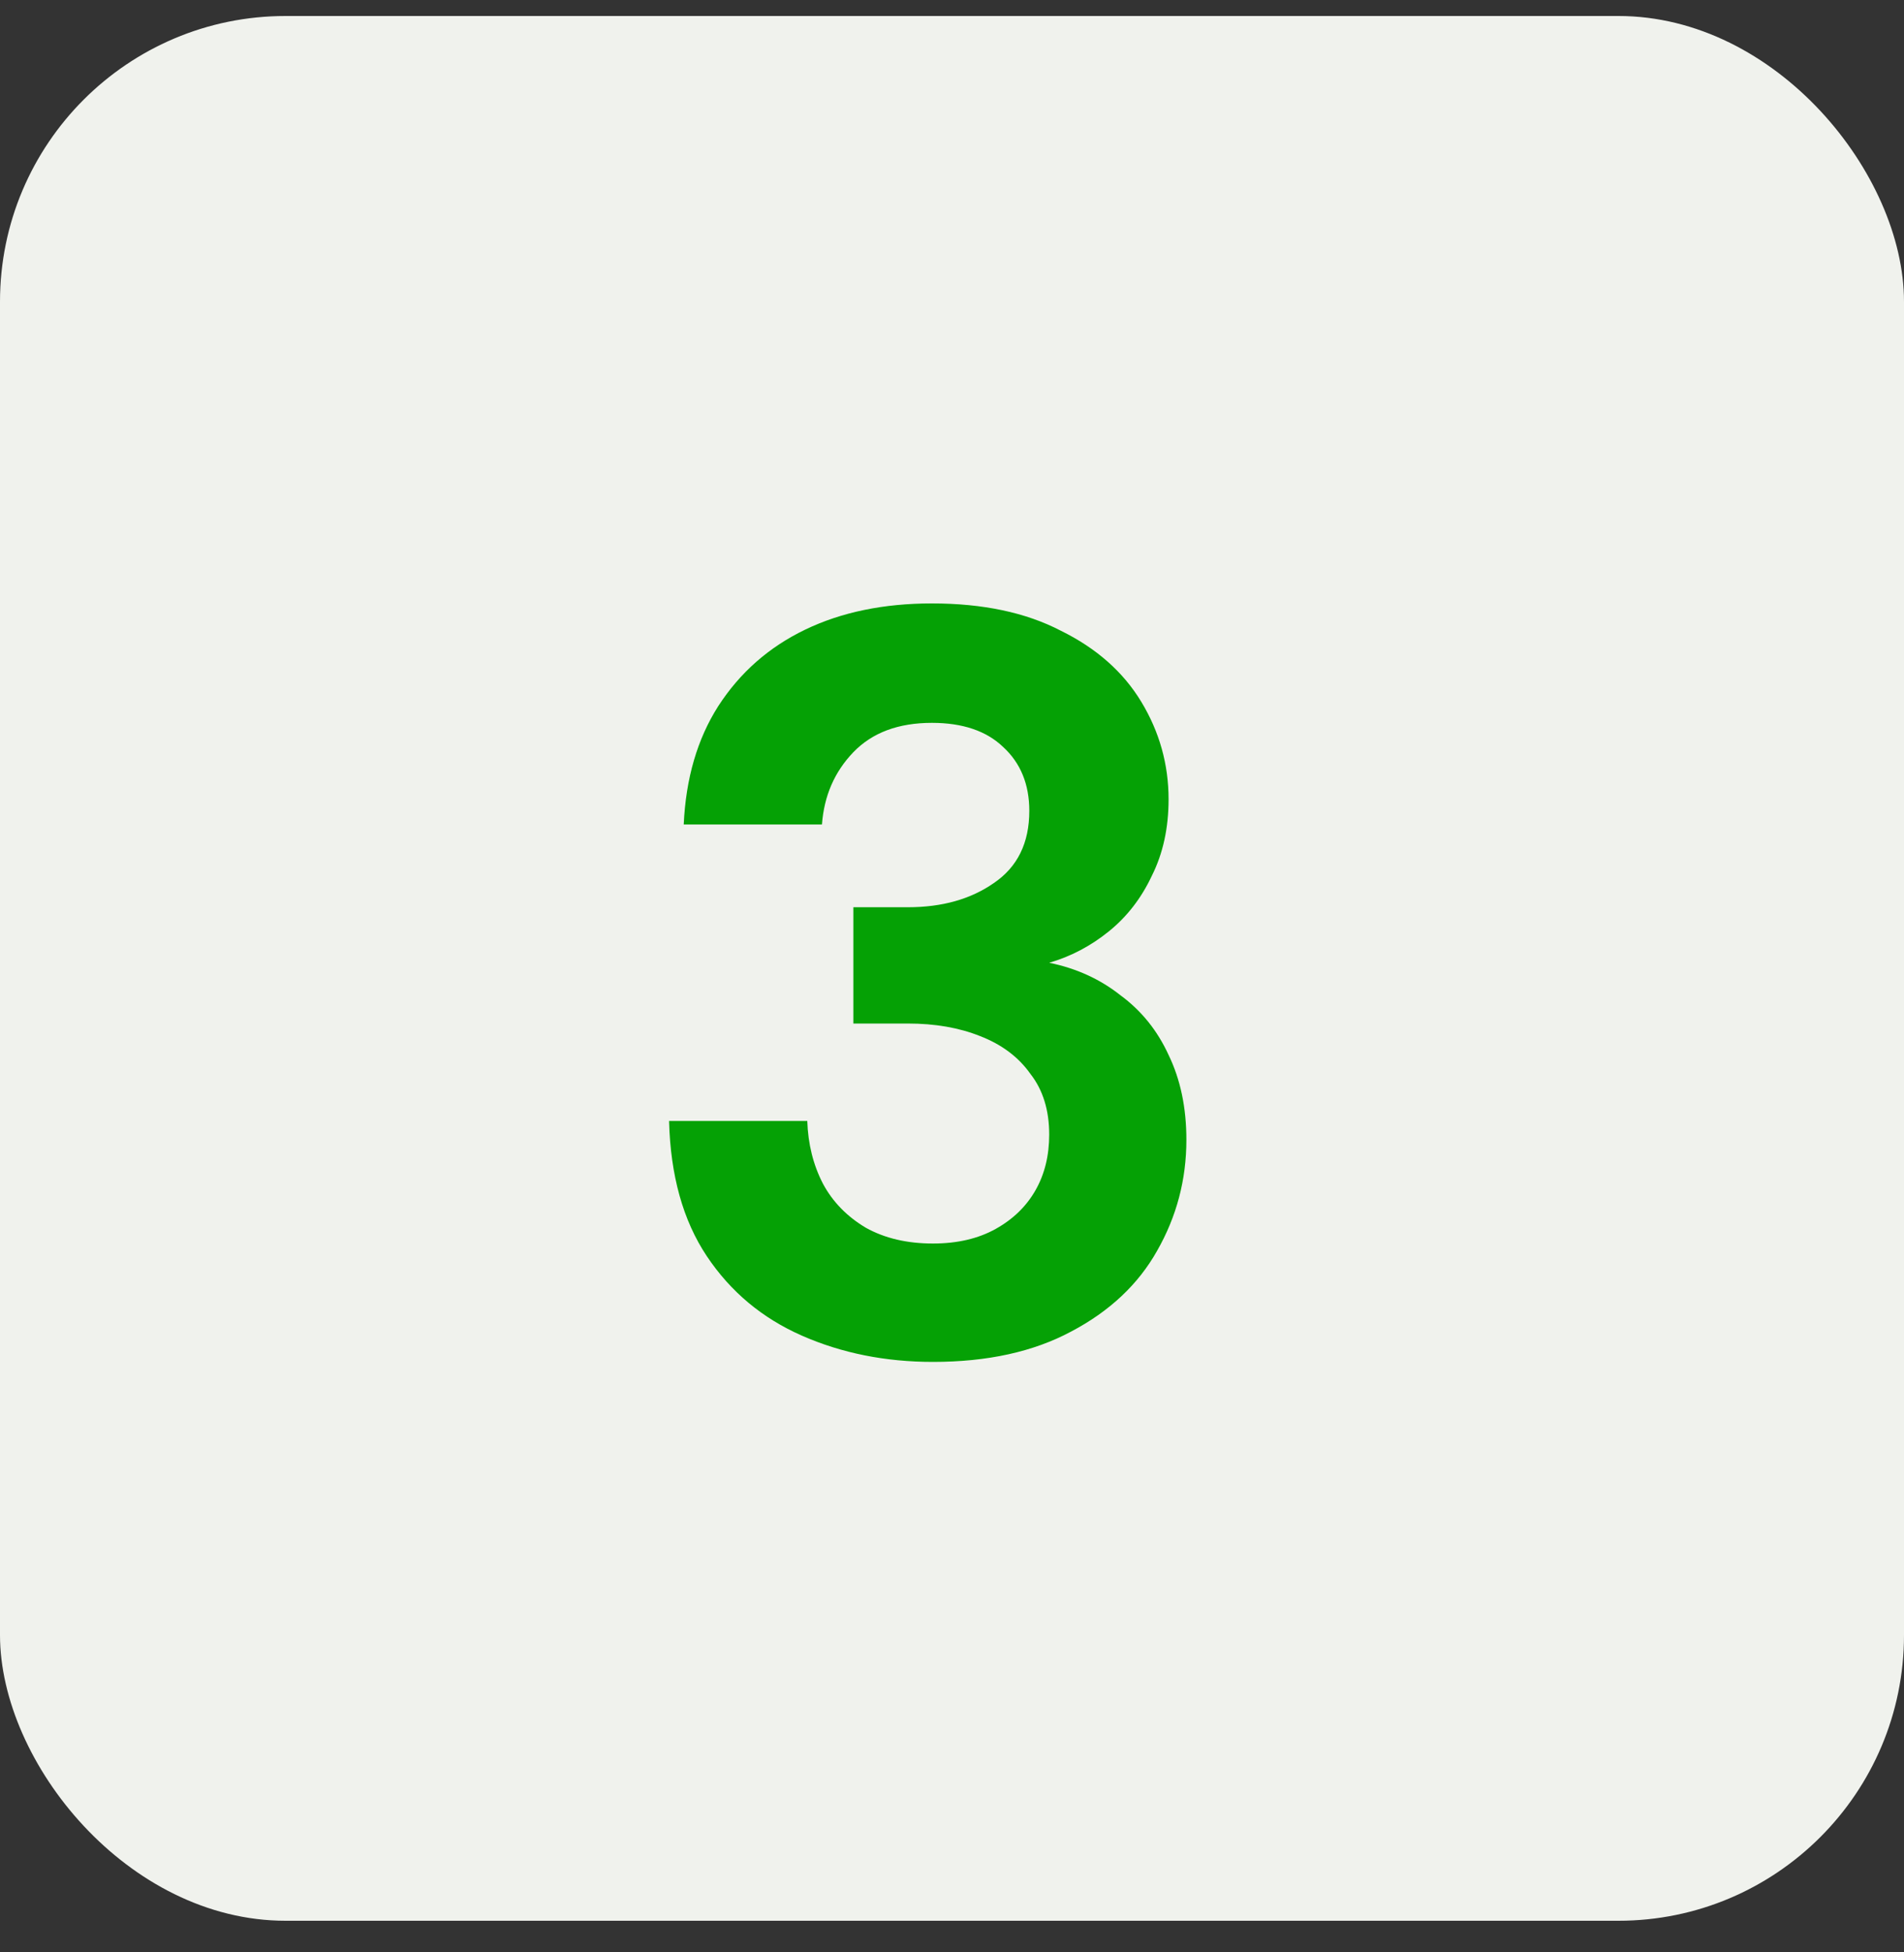
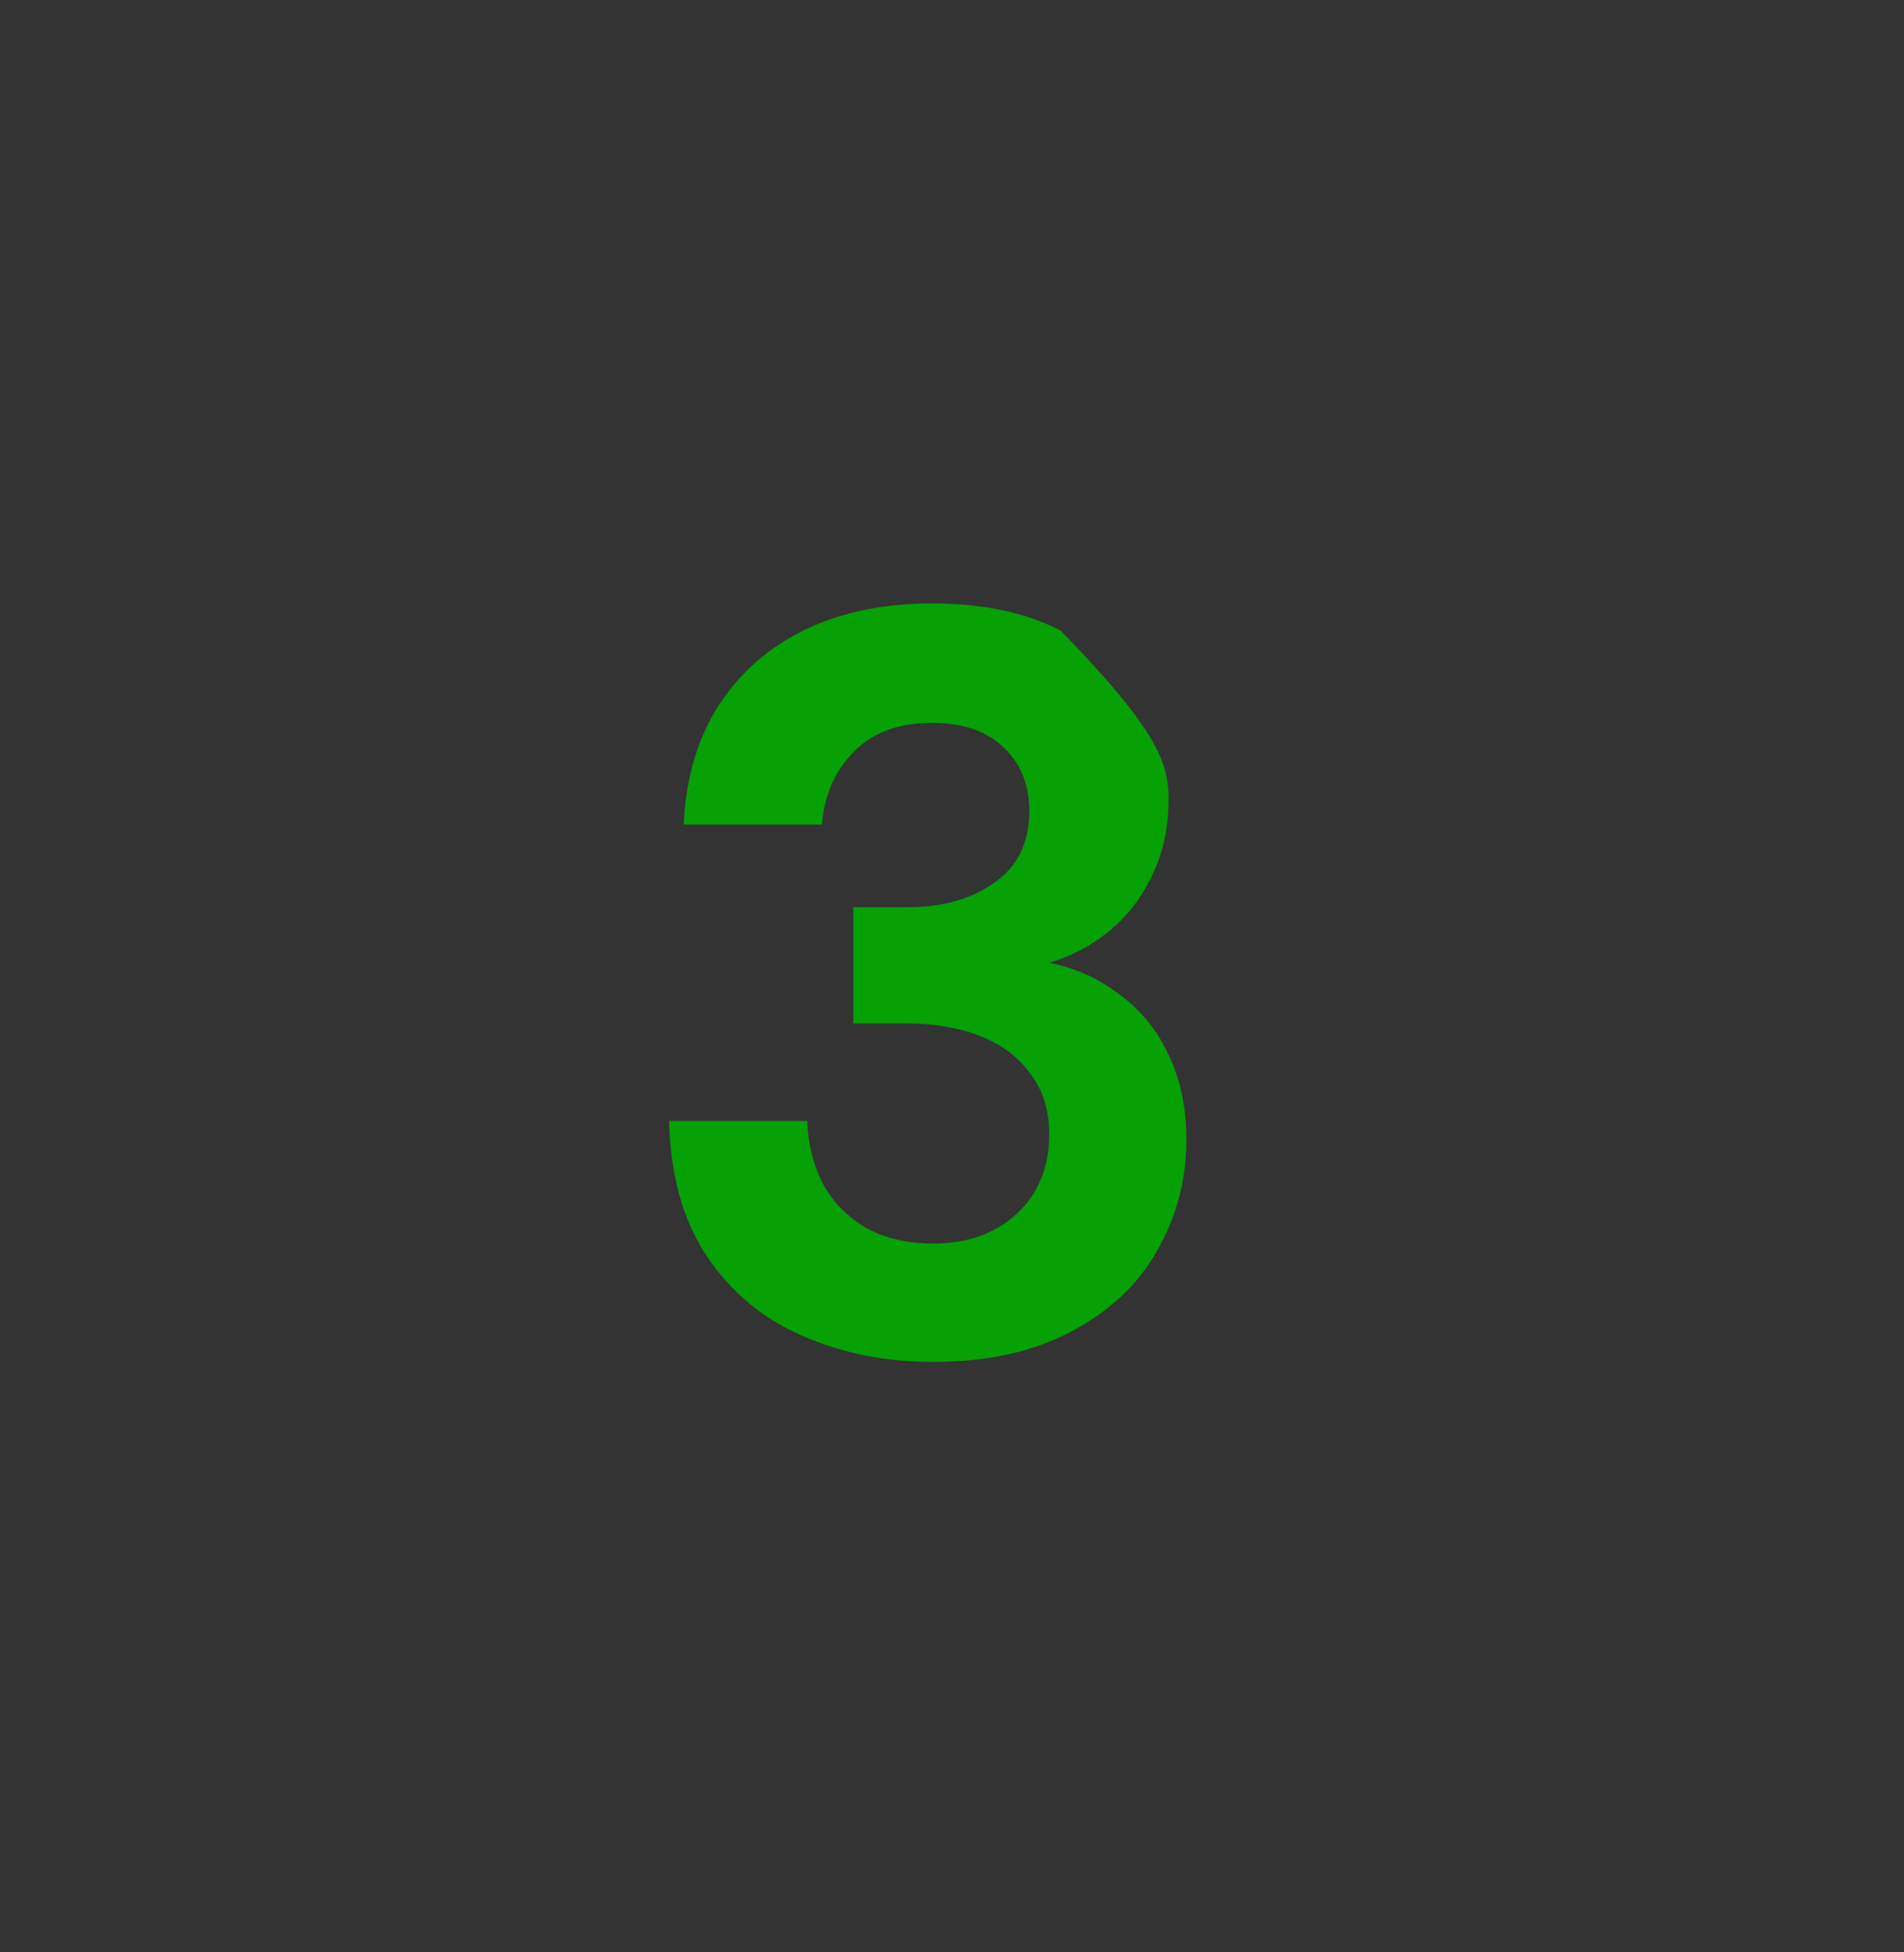
<svg xmlns="http://www.w3.org/2000/svg" width="40" height="41" viewBox="0 0 40 41" fill="none">
  <rect x="0" y="0" width="40" height="41" fill="#333333" stroke="none" />
-   <rect y="0.336" width="40" height="40" rx="6" fill="#F0F2ED" />
-   <path d="M19.6 28.6C18.603 28.6 17.686 28.417 16.85 28.05C16.014 27.683 15.347 27.126 14.848 26.378C14.349 25.63 14.085 24.684 14.056 23.54H16.96C16.975 24.024 17.085 24.464 17.29 24.86C17.495 25.241 17.796 25.549 18.192 25.784C18.588 26.004 19.057 26.114 19.6 26.114C20.113 26.114 20.553 26.011 20.92 25.806C21.287 25.601 21.565 25.329 21.756 24.992C21.947 24.655 22.042 24.266 22.042 23.826C22.042 23.313 21.91 22.887 21.646 22.55C21.397 22.198 21.045 21.934 20.59 21.758C20.15 21.582 19.644 21.494 19.072 21.494H17.928V19.052H19.072C19.791 19.052 20.392 18.883 20.876 18.546C21.375 18.209 21.624 17.703 21.624 17.028C21.624 16.471 21.441 16.023 21.074 15.686C20.722 15.349 20.223 15.18 19.578 15.18C18.874 15.18 18.324 15.385 17.928 15.796C17.532 16.207 17.312 16.713 17.268 17.314H14.364C14.408 16.346 14.65 15.517 15.09 14.828C15.545 14.124 16.153 13.589 16.916 13.222C17.679 12.855 18.566 12.672 19.578 12.672C20.649 12.672 21.551 12.863 22.284 13.244C23.032 13.611 23.597 14.109 23.978 14.74C24.359 15.371 24.55 16.053 24.55 16.786C24.55 17.387 24.433 17.923 24.198 18.392C23.978 18.861 23.677 19.25 23.296 19.558C22.915 19.866 22.497 20.086 22.042 20.218C22.614 20.335 23.113 20.563 23.538 20.9C23.978 21.223 24.315 21.641 24.55 22.154C24.799 22.667 24.924 23.261 24.924 23.936C24.924 24.772 24.719 25.549 24.308 26.268C23.912 26.972 23.311 27.537 22.504 27.962C21.712 28.387 20.744 28.6 19.6 28.6Z" fill="#05A105" />
+   <path d="M19.6 28.6C18.603 28.6 17.686 28.417 16.85 28.05C16.014 27.683 15.347 27.126 14.848 26.378C14.349 25.63 14.085 24.684 14.056 23.54H16.96C16.975 24.024 17.085 24.464 17.29 24.86C17.495 25.241 17.796 25.549 18.192 25.784C18.588 26.004 19.057 26.114 19.6 26.114C20.113 26.114 20.553 26.011 20.92 25.806C21.287 25.601 21.565 25.329 21.756 24.992C21.947 24.655 22.042 24.266 22.042 23.826C22.042 23.313 21.91 22.887 21.646 22.55C21.397 22.198 21.045 21.934 20.59 21.758C20.15 21.582 19.644 21.494 19.072 21.494H17.928V19.052H19.072C19.791 19.052 20.392 18.883 20.876 18.546C21.375 18.209 21.624 17.703 21.624 17.028C21.624 16.471 21.441 16.023 21.074 15.686C20.722 15.349 20.223 15.18 19.578 15.18C18.874 15.18 18.324 15.385 17.928 15.796C17.532 16.207 17.312 16.713 17.268 17.314H14.364C14.408 16.346 14.65 15.517 15.09 14.828C15.545 14.124 16.153 13.589 16.916 13.222C17.679 12.855 18.566 12.672 19.578 12.672C20.649 12.672 21.551 12.863 22.284 13.244C24.359 15.371 24.55 16.053 24.55 16.786C24.55 17.387 24.433 17.923 24.198 18.392C23.978 18.861 23.677 19.25 23.296 19.558C22.915 19.866 22.497 20.086 22.042 20.218C22.614 20.335 23.113 20.563 23.538 20.9C23.978 21.223 24.315 21.641 24.55 22.154C24.799 22.667 24.924 23.261 24.924 23.936C24.924 24.772 24.719 25.549 24.308 26.268C23.912 26.972 23.311 27.537 22.504 27.962C21.712 28.387 20.744 28.6 19.6 28.6Z" fill="#05A105" />
</svg>